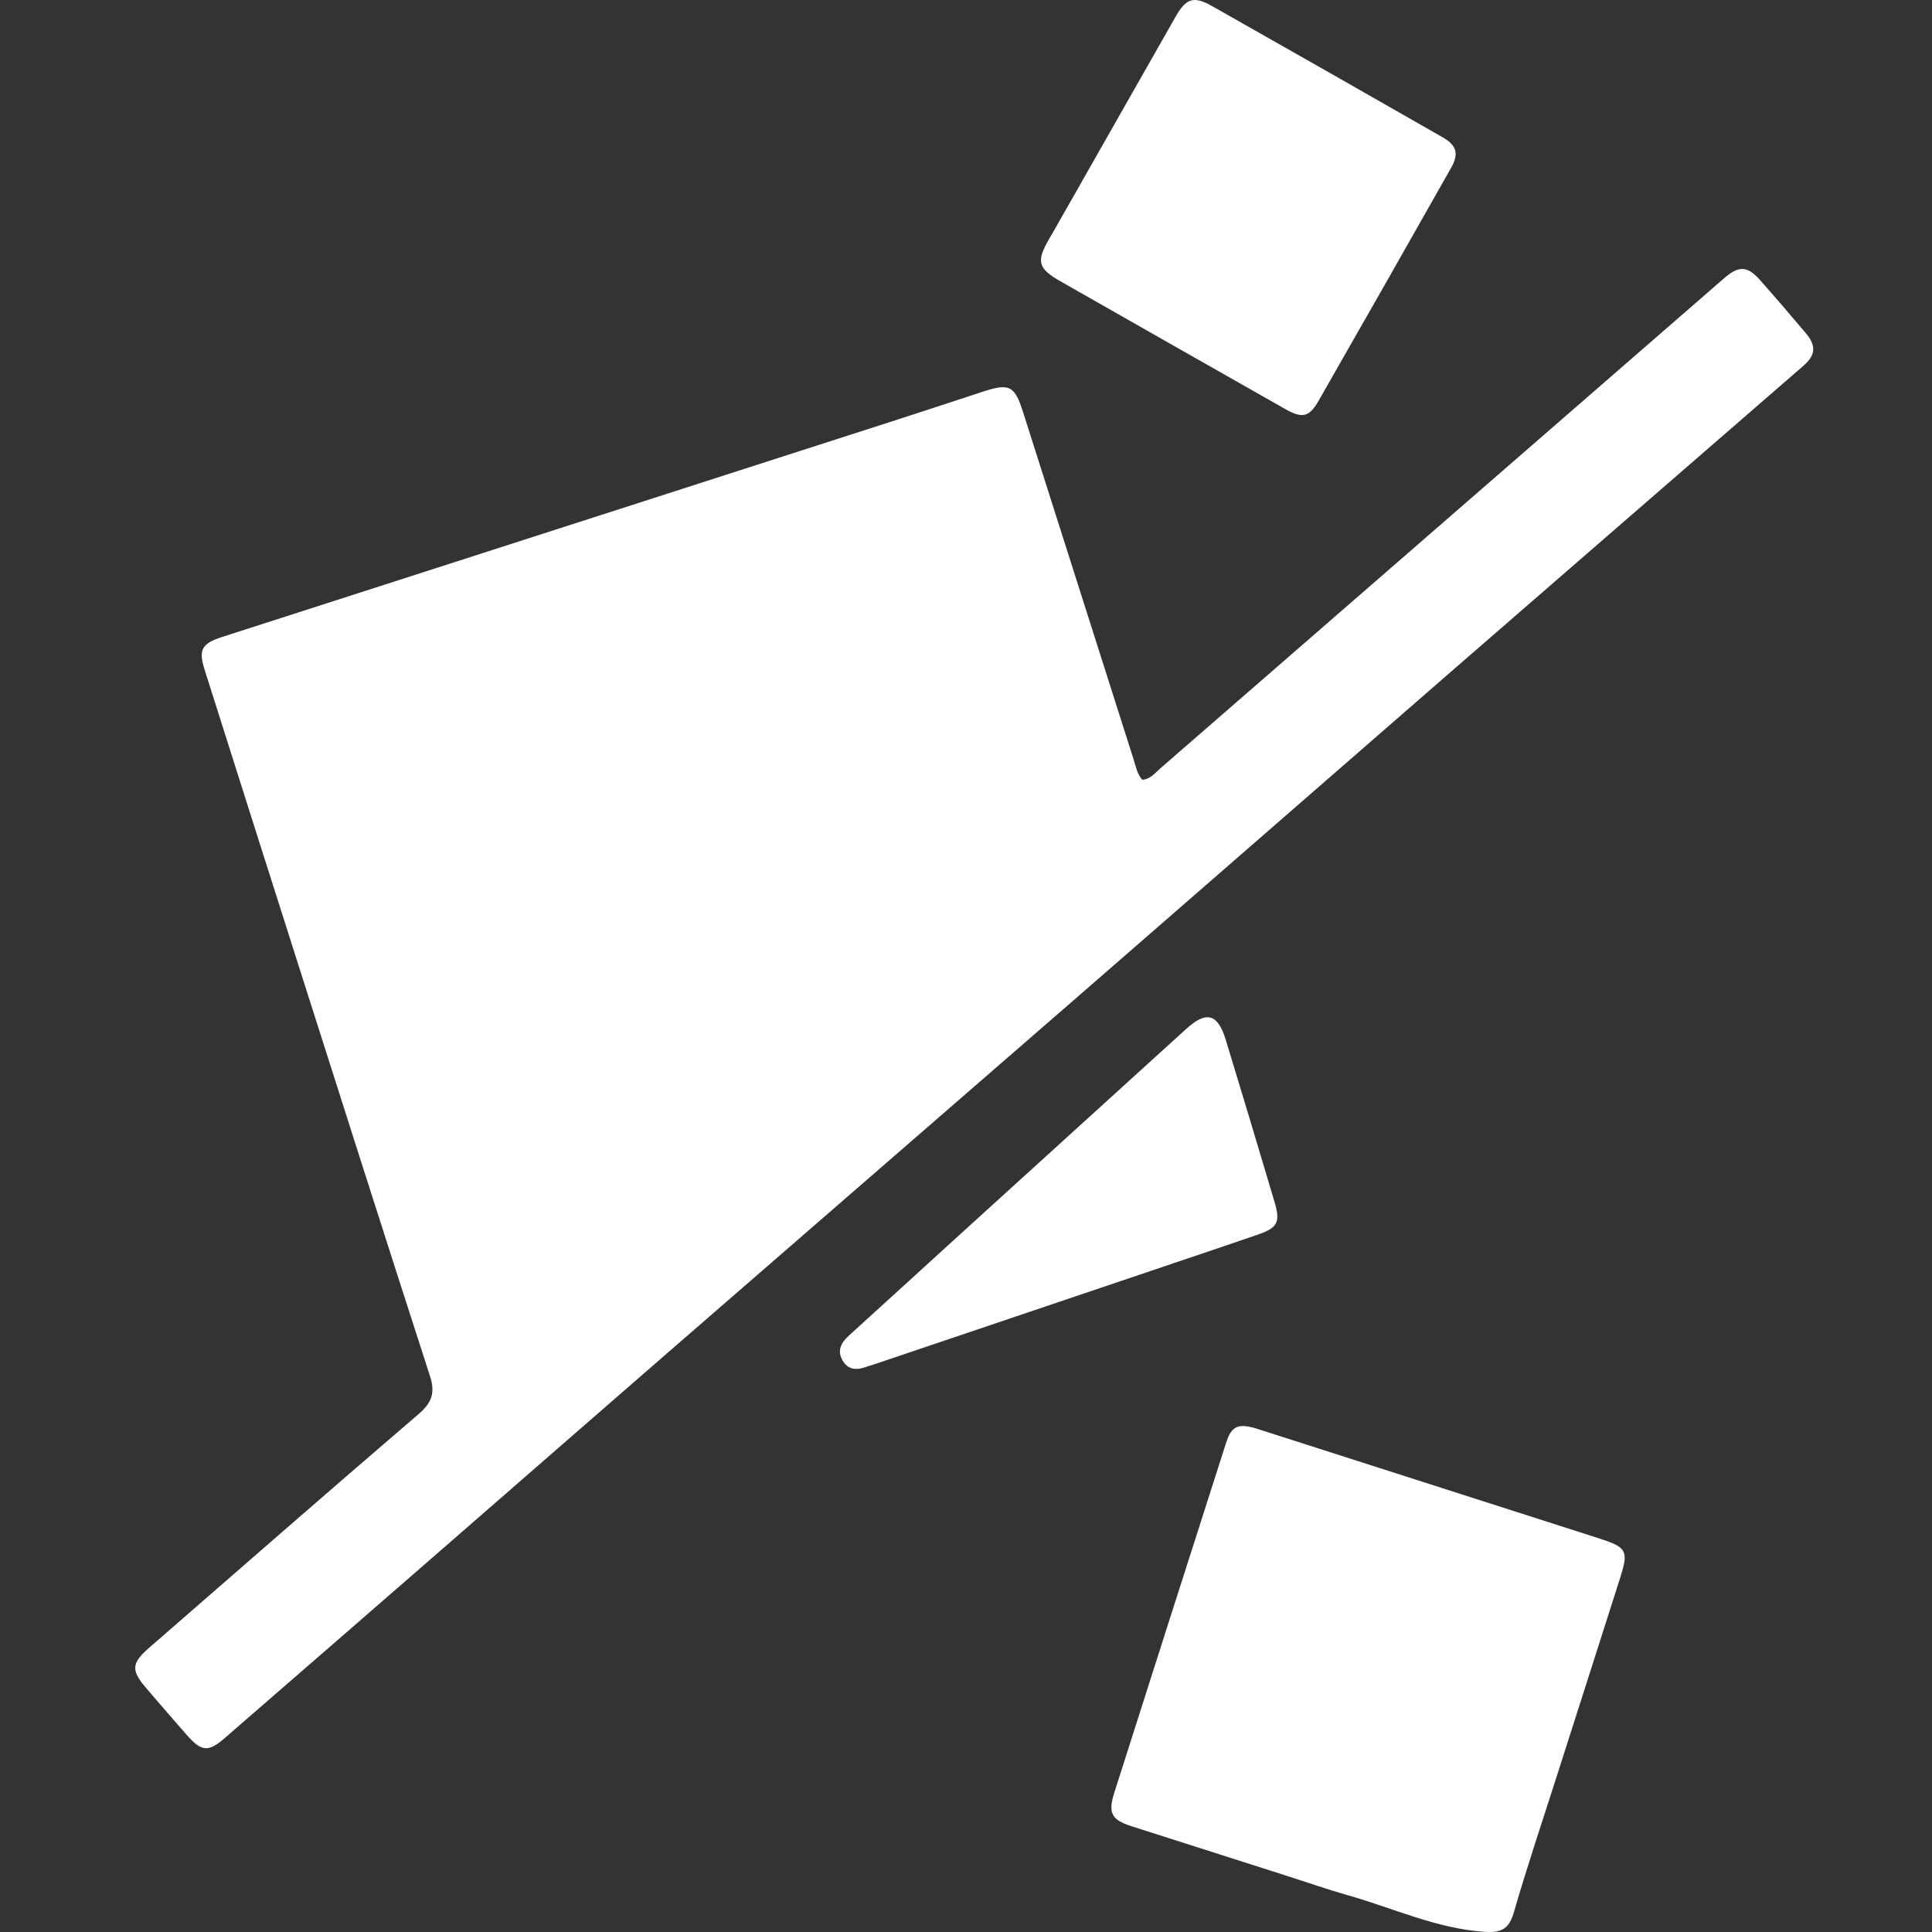
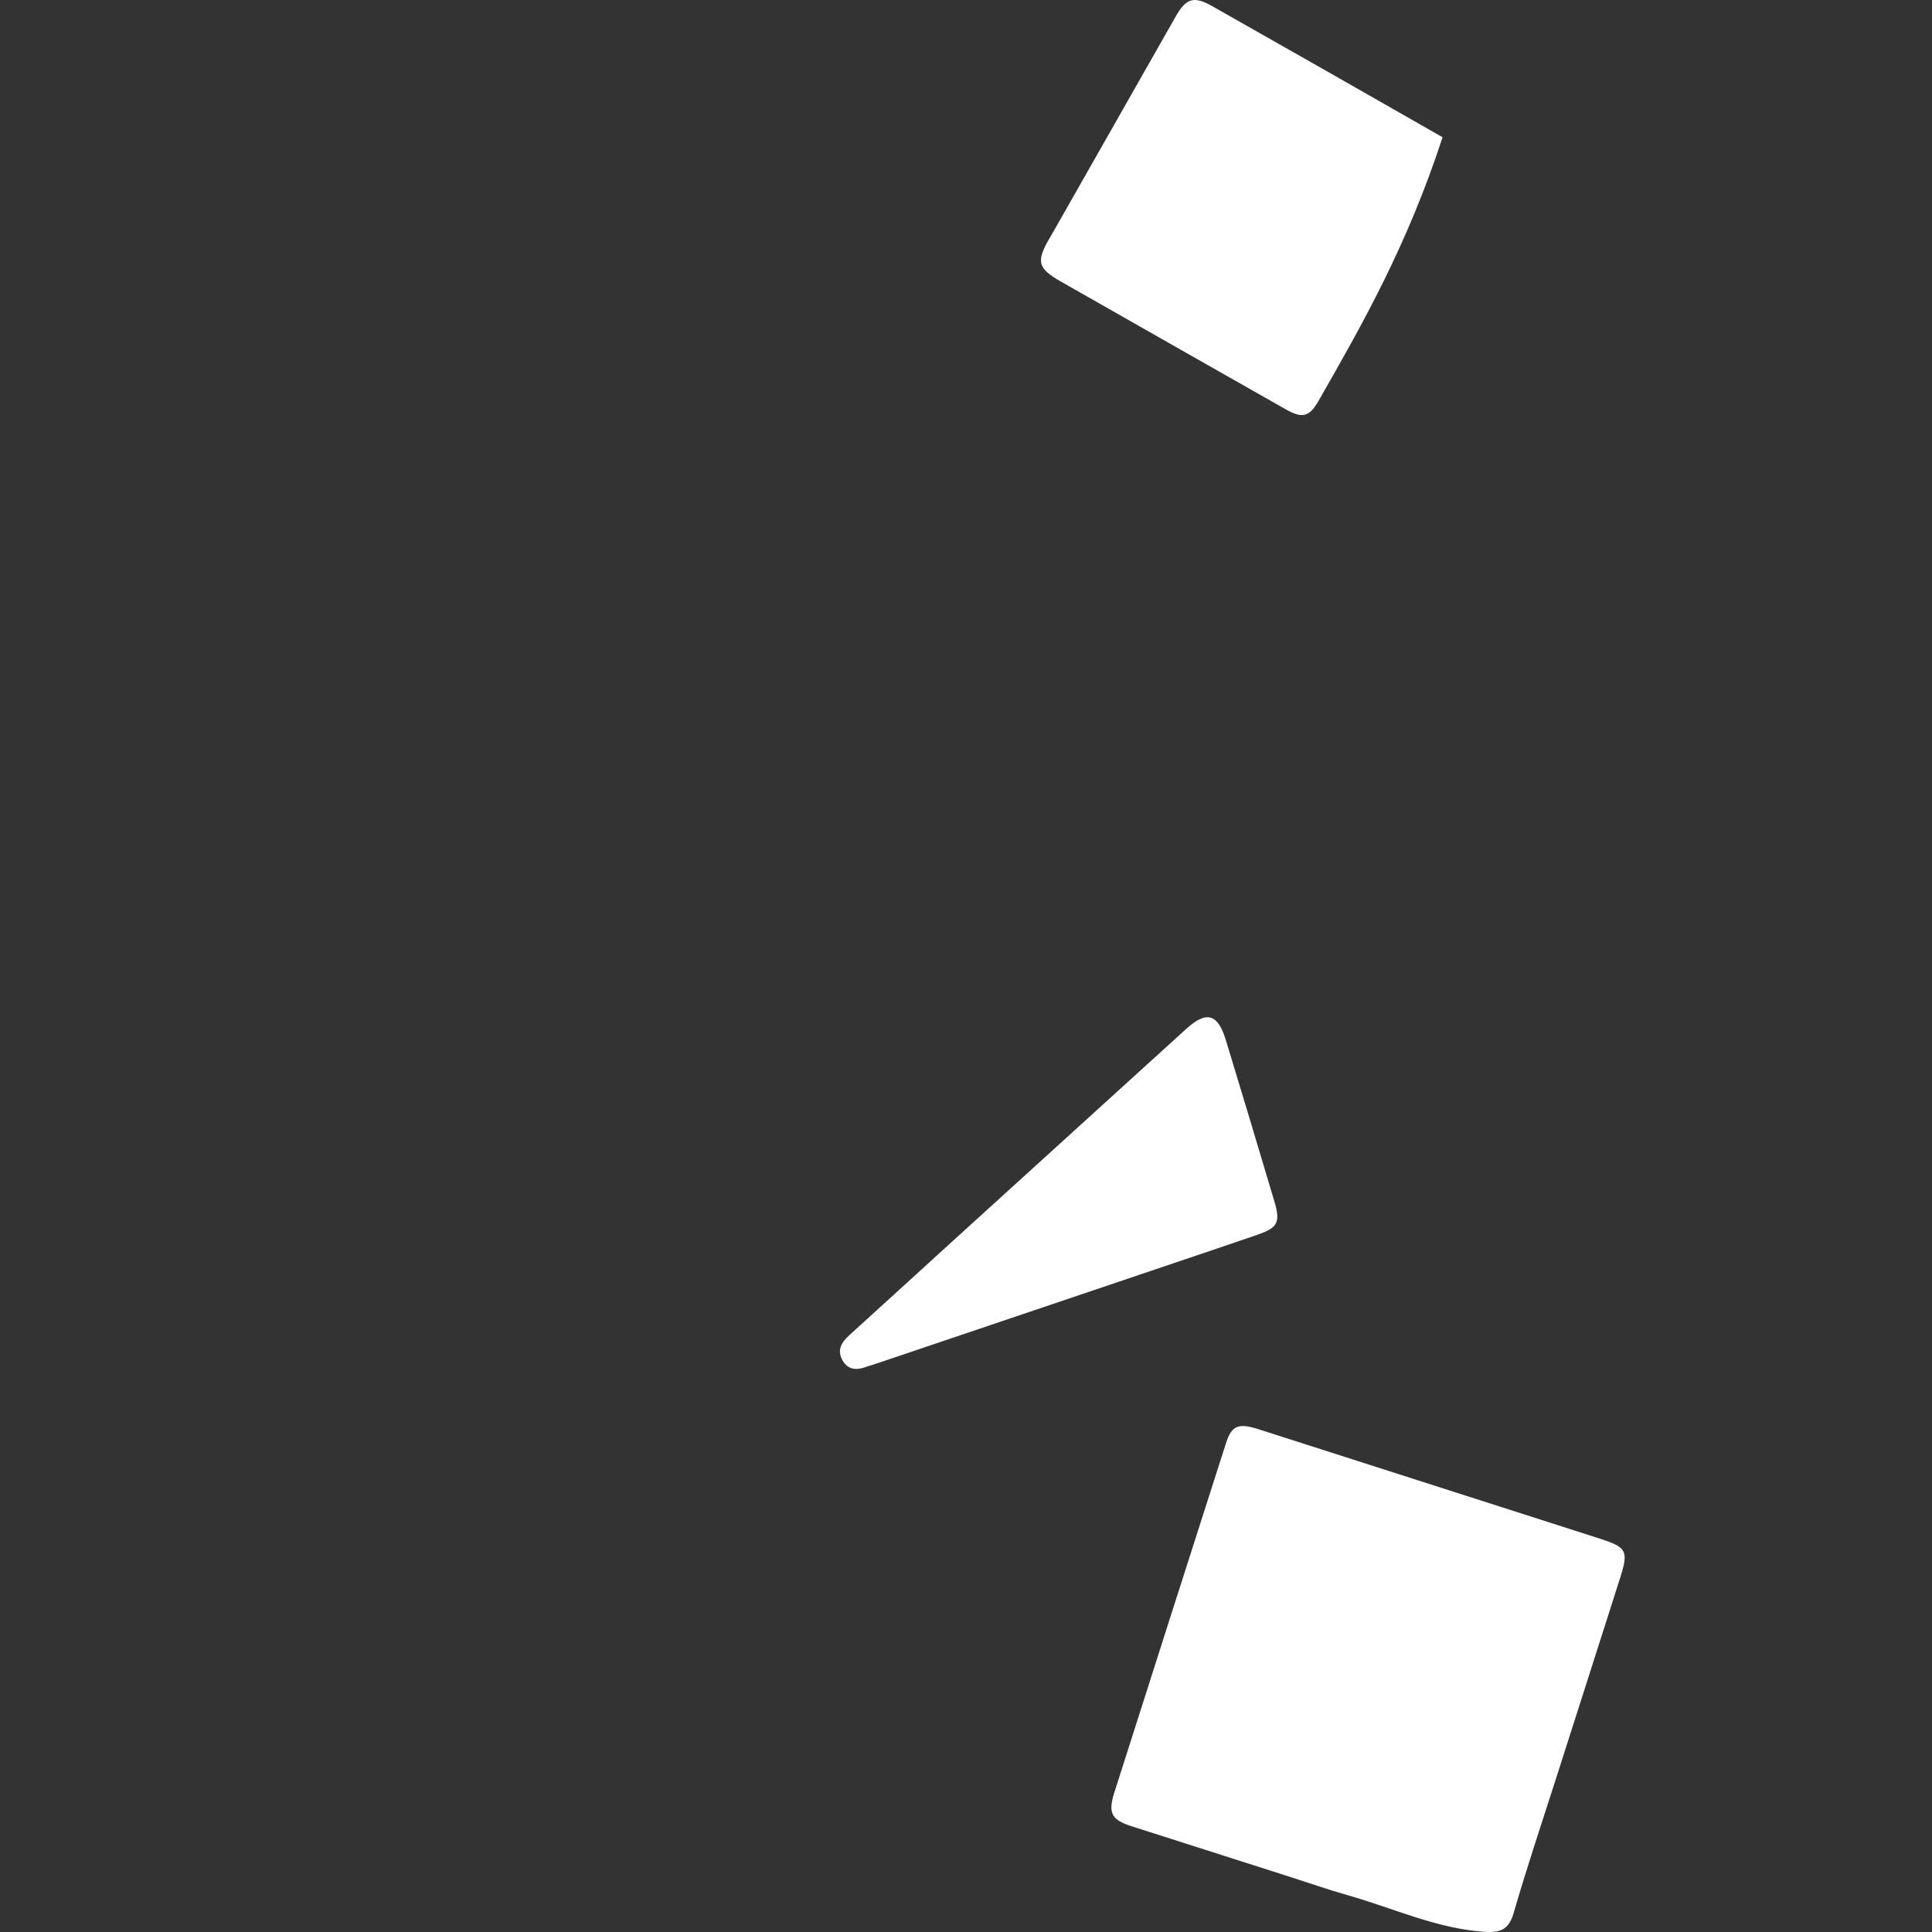
<svg xmlns="http://www.w3.org/2000/svg" fill="none" viewBox="0 0 100 100" height="100" width="100">
  <rect x="0" y="0" width="100" height="100" fill="#333333" stroke="none" />
-   <path fill="white" d="M23 80.084C19.186 83.4 15.419 86.681 11.644 89.952C10.771 90.709 10.43 90.671 9.658 89.79C8.949 88.981 8.242 88.169 7.545 87.35C6.778 86.45 6.807 86.083 7.719 85.289C12.362 81.249 16.996 77.198 21.668 73.191C22.355 72.602 22.536 72.089 22.254 71.218C19.902 63.956 17.591 56.68 15.273 49.407C13.709 44.499 12.15 39.588 10.594 34.676C10.264 33.636 10.431 33.312 11.504 32.967C23.15 29.215 34.797 25.47 46.444 21.721C47.913 21.248 49.377 20.76 50.844 20.282C52.251 19.823 52.513 19.948 52.954 21.333C54.861 27.318 56.762 33.306 58.67 39.291C58.785 39.652 58.848 40.041 59.121 40.359C59.548 40.334 59.788 40.006 60.069 39.761C69.798 31.307 79.523 22.848 89.251 14.392C89.997 13.744 90.446 13.761 91.084 14.48C91.89 15.388 92.681 16.31 93.464 17.239C94.021 17.9 93.981 18.38 93.332 18.944C87.311 24.173 81.283 29.395 75.264 34.627C68.809 40.24 62.366 45.866 55.91 51.478C48.809 57.652 41.697 63.816 34.594 69.987C30.74 73.336 26.894 76.692 23 80.084Z" />
  <path fill="white" d="M66.497 97.059C63.809 96.202 61.185 95.362 58.561 94.523C57.539 94.197 57.34 93.844 57.674 92.794C59.597 86.756 61.528 80.721 63.461 74.686C63.747 73.793 64.093 73.642 65.121 73.971C70.108 75.565 75.092 77.166 80.077 78.764C80.995 79.059 81.914 79.35 82.831 79.648C84.207 80.096 84.302 80.276 83.854 81.685C82.776 85.072 81.689 88.456 80.608 91.842C79.846 94.23 79.044 96.607 78.347 99.014C78.087 99.912 77.619 100.048 76.789 99.988C74.328 99.809 72.112 98.765 69.789 98.105C68.703 97.797 67.636 97.421 66.497 97.059Z" />
-   <path fill="white" d="M54.612 11.833C56.713 8.137 58.783 4.493 60.856 0.851C61.39 -0.088 61.786 -0.223 62.735 0.314C66.719 2.566 70.695 4.833 74.668 7.104C75.392 7.517 75.525 7.952 75.111 8.685C72.831 12.716 70.541 16.742 68.24 20.762C67.766 21.59 67.398 21.668 66.545 21.184C62.66 18.982 58.777 16.775 54.897 14.565C53.721 13.895 53.63 13.541 54.291 12.387C54.388 12.22 54.485 12.053 54.612 11.833Z" />
+   <path fill="white" d="M54.612 11.833C56.713 8.137 58.783 4.493 60.856 0.851C61.39 -0.088 61.786 -0.223 62.735 0.314C66.719 2.566 70.695 4.833 74.668 7.104C72.831 12.716 70.541 16.742 68.24 20.762C67.766 21.59 67.398 21.668 66.545 21.184C62.66 18.982 58.777 16.775 54.897 14.565C53.721 13.895 53.63 13.541 54.291 12.387C54.388 12.22 54.485 12.053 54.612 11.833Z" />
  <path fill="white" d="M62.745 64.708C56.84 66.7 50.998 68.675 45.155 70.649C45.077 70.675 44.994 70.689 44.917 70.719C44.413 70.916 43.928 70.961 43.613 70.419C43.307 69.892 43.549 69.483 43.956 69.115C45.753 67.485 47.542 65.846 49.337 64.214C53.355 60.56 57.374 56.907 61.397 53.257C62.445 52.307 63.033 52.467 63.445 53.821C64.294 56.611 65.137 59.403 65.966 62.199C66.286 63.277 66.131 63.548 65.074 63.915C64.32 64.176 63.563 64.431 62.745 64.708Z" />
</svg>